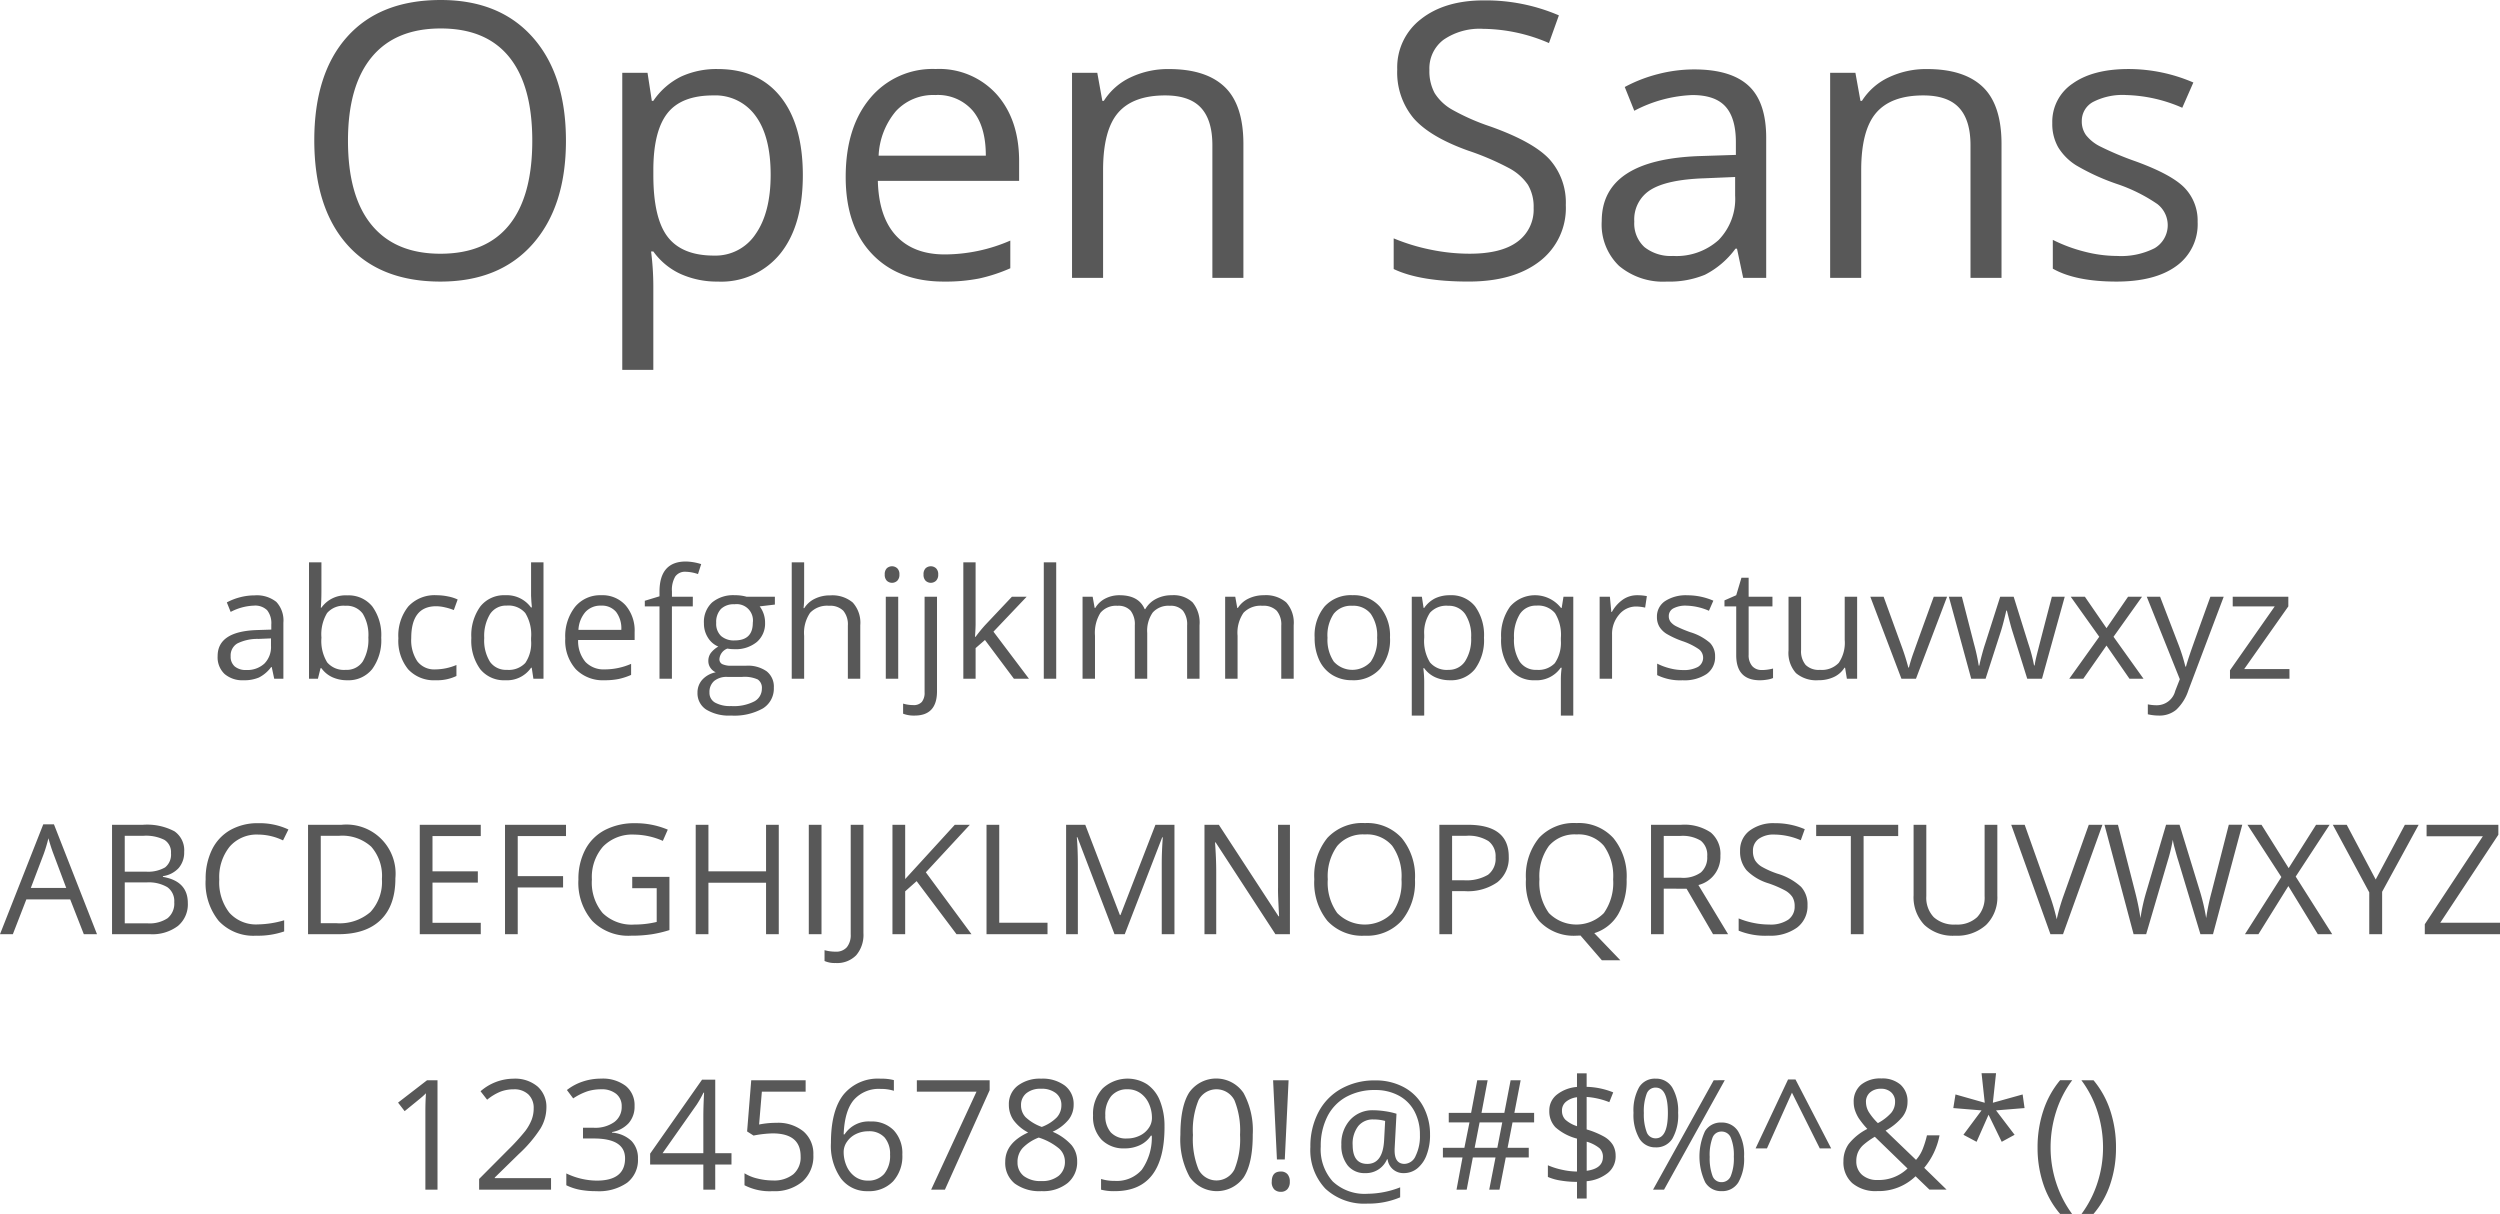
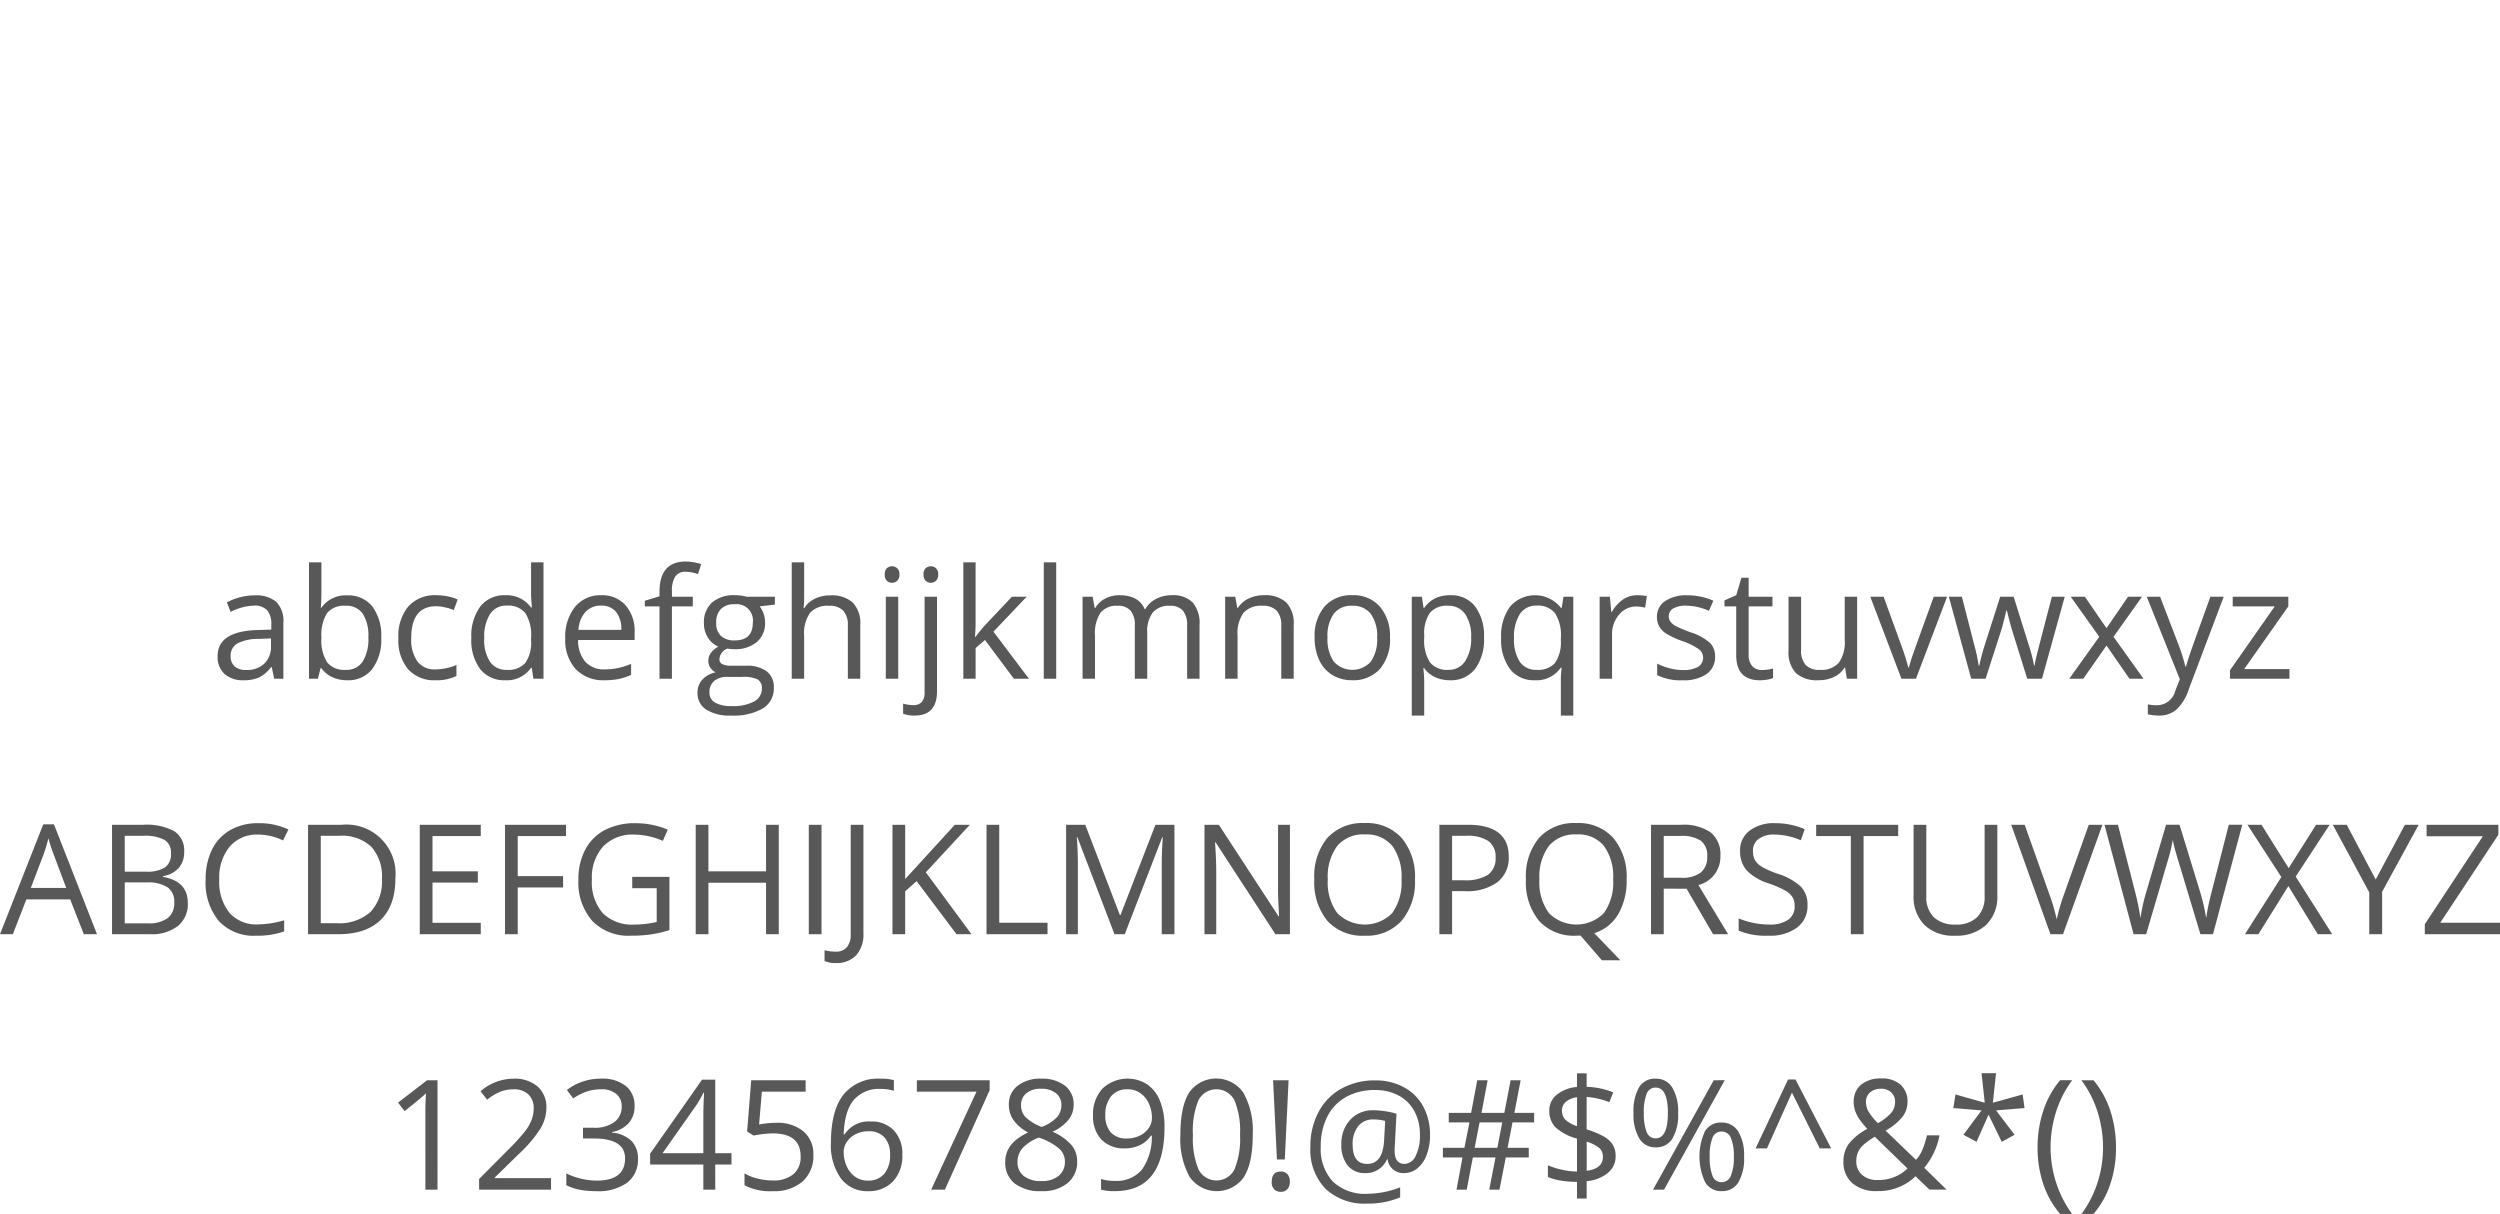
<svg xmlns="http://www.w3.org/2000/svg" width="391.465" height="190.08" viewBox="0 0 391.465 190.08">
  <g id="Group_2121" data-name="Group 2121" transform="translate(11948.213 -9423.494)">
-     <path id="Path_22871" data-name="Path 22871" d="M187.407,42.525q0,10.283-5.2,16.172t-14.458,5.889q-9.463,0-14.6-5.786T148,42.467q0-10.459,5.156-16.216t14.648-5.757q9.229,0,14.414,5.859T187.407,42.525Zm-34.131,0q0,8.7,3.706,13.2t10.767,4.5q7.119,0,10.752-4.482t3.633-13.213q0-8.643-3.618-13.11t-10.708-4.468q-7.119,0-10.825,4.5T153.276,42.525Zm57.891,22.061a13.9,13.9,0,0,1-5.728-1.157,10.771,10.771,0,0,1-4.351-3.56h-.352a43.069,43.069,0,0,1,.352,5.332V78.414h-4.863V31.891h3.955l.674,4.395h.234a11.294,11.294,0,0,1,4.365-3.809,13.27,13.27,0,0,1,5.713-1.172q6.387,0,9.858,4.365T224.5,47.916q0,7.91-3.53,12.29A11.888,11.888,0,0,1,211.167,64.586Zm-.7-29.15q-4.922,0-7.119,2.725t-2.256,8.672v1.084q0,6.768,2.256,9.683t7.236,2.915a7.524,7.524,0,0,0,6.519-3.369q2.358-3.369,2.358-9.287,0-6.006-2.358-9.214A7.757,7.757,0,0,0,210.464,35.436Zm36.094,29.15q-7.119,0-11.235-4.336t-4.116-12.041q0-7.764,3.823-12.334A12.7,12.7,0,0,1,245.3,31.3a12.109,12.109,0,0,1,9.551,3.97q3.516,3.97,3.516,10.474v3.076H236.245q.146,5.654,2.856,8.584t7.632,2.93a25.862,25.862,0,0,0,10.254-2.168v4.336a25.736,25.736,0,0,1-4.878,1.6A27.413,27.413,0,0,1,246.558,64.586Zm-1.318-29.209a7.942,7.942,0,0,0-6.167,2.52,11.614,11.614,0,0,0-2.71,6.973h16.787q0-4.6-2.051-7.046A7.218,7.218,0,0,0,245.239,35.377ZM288.628,64V43.229q0-3.926-1.787-5.859t-5.6-1.934q-5.039,0-7.383,2.725t-2.344,8.994V64h-4.863V31.891h3.955l.791,4.395h.234a9.93,9.93,0,0,1,4.189-3.677,13.612,13.612,0,0,1,6.006-1.3q5.8,0,8.73,2.8t2.93,8.95V64ZM343.97,52.6a10.506,10.506,0,0,1-4.1,8.818q-4.1,3.164-11.133,3.164-7.617,0-11.719-1.963v-4.8a30.853,30.853,0,0,0,5.742,1.758,30.211,30.211,0,0,0,6.152.645q4.98,0,7.5-1.89a6.2,6.2,0,0,0,2.52-5.259,6.75,6.75,0,0,0-.894-3.647,8.3,8.3,0,0,0-2.988-2.622,41.805,41.805,0,0,0-6.372-2.725q-5.977-2.139-8.54-5.068a11.19,11.19,0,0,1-2.563-7.646,9.51,9.51,0,0,1,3.721-7.881q3.721-2.93,9.844-2.93A29.01,29.01,0,0,1,342.886,22.9l-1.553,4.336a26.55,26.55,0,0,0-10.312-2.227,9.98,9.98,0,0,0-6.182,1.7,5.6,5.6,0,0,0-2.227,4.717,7.229,7.229,0,0,0,.82,3.647,7.723,7.723,0,0,0,2.769,2.607,34.4,34.4,0,0,0,5.962,2.622q6.738,2.4,9.272,5.156A10.141,10.141,0,0,1,343.97,52.6ZM371.743,64l-.967-4.57h-.234a13.512,13.512,0,0,1-4.79,4.087,14.6,14.6,0,0,1-5.962,1.069,10.724,10.724,0,0,1-7.485-2.461,8.976,8.976,0,0,1-2.71-7q0-9.727,15.557-10.2l5.449-.176V42.76q0-3.779-1.626-5.581t-5.2-1.8a21.189,21.189,0,0,0-9.082,2.461L353.2,34.117a22.853,22.853,0,0,1,5.2-2.021,22.522,22.522,0,0,1,5.669-.732q5.742,0,8.511,2.549t2.769,8.174V64Zm-10.986-3.428a9.871,9.871,0,0,0,7.134-2.49,9.212,9.212,0,0,0,2.593-6.973v-2.9l-4.863.205q-5.8.205-8.364,1.8a5.433,5.433,0,0,0-2.563,4.966,5.01,5.01,0,0,0,1.6,4.014A6.628,6.628,0,0,0,360.757,60.572ZM407.339,64V43.229q0-3.926-1.787-5.859t-5.6-1.934q-5.039,0-7.383,2.725t-2.344,8.994V64h-4.863V31.891h3.955l.791,4.395h.234a9.93,9.93,0,0,1,4.189-3.677,13.612,13.612,0,0,1,6.006-1.3q5.8,0,8.73,2.8t2.93,8.95V64Zm35.566-8.76a8.043,8.043,0,0,1-3.34,6.914q-3.34,2.432-9.375,2.432-6.387,0-9.961-2.021V58.053A24.089,24.089,0,0,0,425.2,59.9a20.737,20.737,0,0,0,5.112.674,11.593,11.593,0,0,0,5.859-1.216,4.186,4.186,0,0,0,.425-6.914,25.577,25.577,0,0,0-6.343-3.149,34.394,34.394,0,0,1-6.372-2.915,8.7,8.7,0,0,1-2.812-2.827,7.373,7.373,0,0,1-.923-3.779,7.2,7.2,0,0,1,3.193-6.2q3.193-2.271,8.76-2.271a25.631,25.631,0,0,1,10.137,2.109L440.5,37.369a23.268,23.268,0,0,0-8.76-1.992,10.078,10.078,0,0,0-5.215,1.084,3.352,3.352,0,0,0-1.758,2.988,3.639,3.639,0,0,0,.659,2.2,6.505,6.505,0,0,0,2.124,1.729,47.466,47.466,0,0,0,5.625,2.373q5.713,2.08,7.72,4.189A7.388,7.388,0,0,1,442.905,55.24Z" transform="translate(-12047 9403)" fill="#585858" />
    <path id="Path_22870" data-name="Path 22870" d="M141.725,26l-.387-1.828h-.094a5.4,5.4,0,0,1-1.916,1.635,5.84,5.84,0,0,1-2.385.428,4.29,4.29,0,0,1-2.994-.984,3.59,3.59,0,0,1-1.084-2.8q0-3.891,6.223-4.078l2.18-.07v-.8a3.256,3.256,0,0,0-.65-2.232,2.675,2.675,0,0,0-2.08-.721,8.475,8.475,0,0,0-3.633.984l-.6-1.488a9.141,9.141,0,0,1,2.08-.809,9.009,9.009,0,0,1,2.268-.293,4.892,4.892,0,0,1,3.4,1.02,4.256,4.256,0,0,1,1.107,3.27V26Zm-4.395-1.371a3.948,3.948,0,0,0,2.854-1,3.685,3.685,0,0,0,1.037-2.789v-1.16l-1.945.082a7.076,7.076,0,0,0-3.346.721,2.173,2.173,0,0,0-1.025,1.986,2,2,0,0,0,.639,1.605A2.651,2.651,0,0,0,137.33,24.629Zm15.82-11.684a4.775,4.775,0,0,1,3.932,1.729,7.587,7.587,0,0,1,1.4,4.893,7.642,7.642,0,0,1-1.412,4.916,4.755,4.755,0,0,1-3.92,1.752,5.558,5.558,0,0,1-2.291-.463,4.309,4.309,0,0,1-1.74-1.424h-.141L148.568,26h-1.395V7.766h1.945V12.2q0,1.488-.094,2.672h.094A4.618,4.618,0,0,1,153.15,12.945Zm-.281,1.629A3.4,3.4,0,0,0,150,15.717a6.445,6.445,0,0,0-.879,3.85,6.428,6.428,0,0,0,.9,3.873,3.432,3.432,0,0,0,2.895,1.166,3,3,0,0,0,2.672-1.307,6.716,6.716,0,0,0,.879-3.756,6.454,6.454,0,0,0-.879-3.738A3.115,3.115,0,0,0,152.869,14.574Zm14.145,11.66a5.482,5.482,0,0,1-4.318-1.717,7.06,7.06,0,0,1-1.529-4.857,7.28,7.28,0,0,1,1.553-4.98,5.591,5.591,0,0,1,4.424-1.758,8.779,8.779,0,0,1,1.852.2,6.1,6.1,0,0,1,1.453.469l-.6,1.652a9.147,9.147,0,0,0-1.406-.428,6.279,6.279,0,0,0-1.348-.17q-3.914,0-3.914,4.992a5.944,5.944,0,0,0,.955,3.633,3.323,3.323,0,0,0,2.83,1.266,8.653,8.653,0,0,0,3.293-.691v1.723A7.018,7.018,0,0,1,167.014,26.234Zm15.035-1.957h-.105a4.571,4.571,0,0,1-4.031,1.957,4.769,4.769,0,0,1-3.92-1.723,7.583,7.583,0,0,1-1.4-4.9A7.711,7.711,0,0,1,174,14.68a4.732,4.732,0,0,1,3.914-1.758,4.671,4.671,0,0,1,4.008,1.9h.152l-.082-.926-.047-.9V7.766h1.945V26h-1.582Zm-3.891.328a3.542,3.542,0,0,0,2.889-1.084,5.477,5.477,0,0,0,.9-3.5v-.41a6.445,6.445,0,0,0-.908-3.9,3.449,3.449,0,0,0-2.9-1.166,2.977,2.977,0,0,0-2.619,1.33,6.614,6.614,0,0,0-.908,3.756,6.34,6.34,0,0,0,.9,3.715A3.056,3.056,0,0,0,178.158,24.605Zm15.281,1.629a5.9,5.9,0,0,1-4.494-1.734,6.714,6.714,0,0,1-1.646-4.816,7.446,7.446,0,0,1,1.529-4.934,5.08,5.08,0,0,1,4.107-1.828,4.844,4.844,0,0,1,3.82,1.588,6.086,6.086,0,0,1,1.406,4.189v1.23h-8.848a5.091,5.091,0,0,0,1.143,3.434,3.952,3.952,0,0,0,3.053,1.172,10.345,10.345,0,0,0,4.1-.867V25.4a10.3,10.3,0,0,1-1.951.639A10.965,10.965,0,0,1,193.439,26.234Zm-.527-11.684a3.177,3.177,0,0,0-2.467,1.008,4.646,4.646,0,0,0-1.084,2.789h6.715a4.277,4.277,0,0,0-.82-2.818A2.887,2.887,0,0,0,192.912,14.551Zm14.355.117H204V26h-1.945V14.668h-2.3v-.879l2.3-.7v-.715q0-4.734,4.137-4.734a8.513,8.513,0,0,1,2.391.41l-.5,1.559a6.435,6.435,0,0,0-1.922-.363,1.872,1.872,0,0,0-1.629.732,4.088,4.088,0,0,0-.527,2.35v.832h3.27Zm12.855-1.512v1.23l-2.379.281a4.178,4.178,0,0,1,.844,2.566,3.8,3.8,0,0,1-1.289,3.012,5.2,5.2,0,0,1-3.539,1.125,5.893,5.893,0,0,1-1.078-.094,1.915,1.915,0,0,0-1.242,1.652.839.839,0,0,0,.434.779,3.167,3.167,0,0,0,1.488.252h2.273a5.091,5.091,0,0,1,3.205.879,3.054,3.054,0,0,1,1.119,2.555,3.647,3.647,0,0,1-1.711,3.252,9.157,9.157,0,0,1-4.992,1.119,6.82,6.82,0,0,1-3.885-.937,3.027,3.027,0,0,1-1.365-2.648,2.974,2.974,0,0,1,.75-2.027,3.819,3.819,0,0,1,2.109-1.16,2.035,2.035,0,0,1-.826-.691,1.83,1.83,0,0,1-.334-1.09,2.068,2.068,0,0,1,.375-1.23,3.943,3.943,0,0,1,1.184-1.02,3.469,3.469,0,0,1-1.623-1.395,4.1,4.1,0,0,1-.627-2.25,4.156,4.156,0,0,1,1.266-3.252,5.167,5.167,0,0,1,3.586-1.143,6.521,6.521,0,0,1,1.816.234Zm-10.242,15a1.743,1.743,0,0,0,.879,1.582,4.851,4.851,0,0,0,2.52.539,7.03,7.03,0,0,0,3.627-.732,2.243,2.243,0,0,0,1.178-1.986,1.572,1.572,0,0,0-.645-1.447,5.006,5.006,0,0,0-2.426-.4h-2.332a3.072,3.072,0,0,0-2.062.633A2.261,2.261,0,0,0,209.881,28.156Zm1.055-10.887a2.615,2.615,0,0,0,.762,2.039,3.041,3.041,0,0,0,2.121.691q2.848,0,2.848-2.766a2.553,2.553,0,0,0-2.883-2.895,2.854,2.854,0,0,0-2.109.738A2.973,2.973,0,0,0,210.936,17.27ZM231.549,26V17.691a3.352,3.352,0,0,0-.715-2.344,2.912,2.912,0,0,0-2.238-.773,3.667,3.667,0,0,0-2.959,1.1,5.579,5.579,0,0,0-.932,3.609V26H222.76V7.766h1.945v5.52a12.027,12.027,0,0,1-.094,1.652h.117a3.968,3.968,0,0,1,1.635-1.459,5.315,5.315,0,0,1,2.42-.533,4.956,4.956,0,0,1,3.533,1.119,4.713,4.713,0,0,1,1.178,3.557V26Zm7.887,0H237.49V13.156h1.945ZM237.326,9.676a1.292,1.292,0,0,1,.328-.979,1.215,1.215,0,0,1,1.629.006,1.269,1.269,0,0,1,.34.973,1.289,1.289,0,0,1-.34.979,1.19,1.19,0,0,1-1.629,0A1.316,1.316,0,0,1,237.326,9.676ZM242,31.766a4.682,4.682,0,0,1-1.8-.293V29.891a5.706,5.706,0,0,0,1.594.234,1.675,1.675,0,0,0,1.342-.5,2.285,2.285,0,0,0,.428-1.518V13.156h1.945V27.969Q245.506,31.766,242,31.766ZM243.4,9.676a1.292,1.292,0,0,1,.328-.979,1.215,1.215,0,0,1,1.629.006,1.269,1.269,0,0,1,.34.973,1.289,1.289,0,0,1-.34.979,1.19,1.19,0,0,1-1.629,0A1.316,1.316,0,0,1,243.4,9.676Zm8.156,9.75a22.877,22.877,0,0,1,1.535-1.875l4.148-4.395h2.309l-5.2,5.473L259.908,26h-2.355l-4.535-6.07L251.553,21.2V26h-1.922V7.766h1.922v9.668q0,.645-.094,1.992ZM264.174,26h-1.945V7.766h1.945Zm20.5,0V17.645a3.468,3.468,0,0,0-.656-2.3,2.538,2.538,0,0,0-2.039-.768,3.292,3.292,0,0,0-2.684,1.043,4.957,4.957,0,0,0-.867,3.211V26h-1.945V17.645a3.468,3.468,0,0,0-.656-2.3,2.554,2.554,0,0,0-2.051-.768,3.176,3.176,0,0,0-2.678,1.1,5.93,5.93,0,0,0-.85,3.592V26H268.3V13.156h1.582l.316,1.758h.094a3.823,3.823,0,0,1,1.553-1.465,4.744,4.744,0,0,1,2.244-.527q3.012,0,3.938,2.18h.094a4.1,4.1,0,0,1,1.664-1.594,5.163,5.163,0,0,1,2.484-.586,4.349,4.349,0,0,1,3.264,1.119,5.007,5.007,0,0,1,1.084,3.58V26Zm14.742,0V17.691a3.352,3.352,0,0,0-.715-2.344,2.912,2.912,0,0,0-2.238-.773,3.692,3.692,0,0,0-2.953,1.09,5.5,5.5,0,0,0-.937,3.6V26h-1.945V13.156h1.582l.316,1.758h.094a3.972,3.972,0,0,1,1.676-1.471,5.445,5.445,0,0,1,2.4-.521,4.878,4.878,0,0,1,3.492,1.119,4.763,4.763,0,0,1,1.172,3.58V26Zm17.027-6.434a7.085,7.085,0,0,1-1.582,4.9,5.572,5.572,0,0,1-4.371,1.764,5.789,5.789,0,0,1-3.059-.809,5.337,5.337,0,0,1-2.062-2.32,8.087,8.087,0,0,1-.727-3.539,7.074,7.074,0,0,1,1.57-4.893,5.554,5.554,0,0,1,4.359-1.752,5.433,5.433,0,0,1,4.283,1.793A7.055,7.055,0,0,1,316.439,19.566Zm-9.785,0a6.1,6.1,0,0,0,.984,3.75,3.907,3.907,0,0,0,5.795.006,6.065,6.065,0,0,0,.99-3.756,5.968,5.968,0,0,0-.99-3.721,3.479,3.479,0,0,0-2.924-1.271,3.424,3.424,0,0,0-2.883,1.254A6.034,6.034,0,0,0,306.654,19.566Zm19.172,6.668a5.558,5.558,0,0,1-2.291-.463,4.309,4.309,0,0,1-1.74-1.424h-.141a17.227,17.227,0,0,1,.141,2.133v5.285H319.85V13.156h1.582l.27,1.758h.094a4.518,4.518,0,0,1,1.746-1.523,5.308,5.308,0,0,1,2.285-.469,4.747,4.747,0,0,1,3.943,1.746,7.687,7.687,0,0,1,1.389,4.9,7.642,7.642,0,0,1-1.412,4.916A4.755,4.755,0,0,1,325.826,26.234Zm-.281-11.66a3.447,3.447,0,0,0-2.848,1.09,5.608,5.608,0,0,0-.9,3.469v.434a6.428,6.428,0,0,0,.9,3.873,3.432,3.432,0,0,0,2.895,1.166,3.01,3.01,0,0,0,2.607-1.348,6.39,6.39,0,0,0,.943-3.715,6.151,6.151,0,0,0-.943-3.686A3.1,3.1,0,0,0,325.545,14.574Zm13.863,10.031a3.534,3.534,0,0,0,2.836-1.043,5.649,5.649,0,0,0,.949-3.516v-.434a6.424,6.424,0,0,0-.914-3.879,3.427,3.427,0,0,0-2.895-1.184,2.977,2.977,0,0,0-2.619,1.33,6.614,6.614,0,0,0-.908,3.756,6.386,6.386,0,0,0,.9,3.7A3.038,3.038,0,0,0,339.408,24.605Zm-.293,1.629a4.687,4.687,0,0,1-3.879-1.746,7.623,7.623,0,0,1-1.395-4.875,7.72,7.72,0,0,1,1.406-4.922,5.166,5.166,0,0,1,7.969.223h.105l.281-1.758h1.535V31.766h-1.945v-5.5a13.09,13.09,0,0,1,.129-1.992h-.152A4.594,4.594,0,0,1,339.115,26.234Zm16.008-13.312a7.612,7.612,0,0,1,1.535.141l-.27,1.8a6.626,6.626,0,0,0-1.406-.176,3.423,3.423,0,0,0-2.666,1.266,4.615,4.615,0,0,0-1.107,3.152V26h-1.945V13.156h1.605l.223,2.379h.094a5.646,5.646,0,0,1,1.723-1.934A3.878,3.878,0,0,1,355.123,12.922ZM367.346,22.5a3.217,3.217,0,0,1-1.336,2.766,6.28,6.28,0,0,1-3.75.973,8.154,8.154,0,0,1-3.984-.809v-1.8a9.635,9.635,0,0,0,1.986.738,8.3,8.3,0,0,0,2.045.27,4.637,4.637,0,0,0,2.344-.486,1.674,1.674,0,0,0,.17-2.766,10.231,10.231,0,0,0-2.537-1.26,13.758,13.758,0,0,1-2.549-1.166,3.482,3.482,0,0,1-1.125-1.131,2.949,2.949,0,0,1-.369-1.512,2.882,2.882,0,0,1,1.277-2.479,5.952,5.952,0,0,1,3.5-.908,10.252,10.252,0,0,1,4.055.844l-.691,1.582a9.307,9.307,0,0,0-3.5-.8,4.031,4.031,0,0,0-2.086.434,1.341,1.341,0,0,0-.7,1.2,1.456,1.456,0,0,0,.264.879,2.6,2.6,0,0,0,.85.691,18.987,18.987,0,0,0,2.25.949,8.406,8.406,0,0,1,3.088,1.676A2.955,2.955,0,0,1,367.346,22.5Zm7.313,2.133a6.355,6.355,0,0,0,1-.076,6.448,6.448,0,0,0,.762-.158v1.488a3.556,3.556,0,0,1-.932.252,7,7,0,0,1-1.107.1q-3.727,0-3.727-3.926V14.668h-1.84V13.73l1.84-.809.82-2.742H372.6v2.977h3.727v1.512H372.6v7.559a2.6,2.6,0,0,0,.551,1.781A1.917,1.917,0,0,0,374.658,24.629Zm6.152-11.473v8.332a3.352,3.352,0,0,0,.715,2.344,2.912,2.912,0,0,0,2.238.773,3.652,3.652,0,0,0,2.947-1.1,5.557,5.557,0,0,0,.932-3.6v-6.75h1.945V26h-1.605l-.281-1.723H387.6a3.877,3.877,0,0,1-1.658,1.453,5.573,5.573,0,0,1-2.42.5,4.91,4.91,0,0,1-3.51-1.113,4.739,4.739,0,0,1-1.166-3.562v-8.4ZM396.525,26,391.65,13.156h2.086l2.766,7.617a36.053,36.053,0,0,1,1.1,3.469h.094a26.2,26.2,0,0,1,.814-2.572q.686-1.951,3.076-8.514h2.086L398.8,26Zm19.7,0-2.355-7.535q-.223-.691-.832-3.141h-.094q-.469,2.051-.82,3.164L409.7,26h-2.25l-3.5-12.844h2.039q1.242,4.84,1.893,7.371a29.865,29.865,0,0,1,.744,3.41h.094q.129-.668.416-1.729t.5-1.682l2.355-7.371h2.109l2.3,7.371a24.879,24.879,0,0,1,.891,3.387h.094a12.422,12.422,0,0,1,.252-1.3q.205-.879,2.443-9.457h2.016L418.533,26ZM427.5,19.426l-4.465-6.27h2.215l3.387,4.922,3.375-4.922H434.2l-4.465,6.27,4.7,6.574h-2.2l-3.6-5.2L425,26h-2.2Zm7.441-6.27h2.086l2.813,7.324a27.859,27.859,0,0,1,1.148,3.621h.094q.152-.6.639-2.045t3.182-8.9h2.086l-5.52,14.625a7.3,7.3,0,0,1-1.916,3.076,4.074,4.074,0,0,1-2.689.908,7.826,7.826,0,0,1-1.758-.2V30.008a6.781,6.781,0,0,0,1.441.141A2.971,2.971,0,0,0,439.4,27.9l.715-1.828ZM457.287,26h-9.316V24.676l7.008-10.008H448.4V13.156h8.707v1.512l-6.914,9.82h7.09ZM111.912,66l-2.133-5.449h-6.867L100.8,66H98.787l6.773-17.2h1.676L113.975,66Zm-2.754-7.242-1.992-5.309q-.387-1.008-.8-2.473a22.2,22.2,0,0,1-.738,2.473l-2.016,5.309Zm7.172-9.891h4.84a9.132,9.132,0,0,1,4.934,1.02,3.6,3.6,0,0,1,1.523,3.223,3.724,3.724,0,0,1-.85,2.514,4.09,4.09,0,0,1-2.479,1.283v.117q3.9.668,3.9,4.1a4.405,4.405,0,0,1-1.553,3.586A6.609,6.609,0,0,1,122.307,66H116.33Zm1.992,7.336H121.6a5.342,5.342,0,0,0,3.035-.662,2.556,2.556,0,0,0,.926-2.232,2.259,2.259,0,0,0-1.031-2.08,6.444,6.444,0,0,0-3.281-.639h-2.93Zm0,1.688V64.3H121.9a5.091,5.091,0,0,0,3.123-.8,2.964,2.964,0,0,0,1.049-2.514A2.662,2.662,0,0,0,125,58.641a5.731,5.731,0,0,0-3.264-.75ZM139.217,50.4a5.6,5.6,0,0,0-4.459,1.881,7.587,7.587,0,0,0-1.635,5.15,7.738,7.738,0,0,0,1.576,5.2,5.6,5.6,0,0,0,4.494,1.834,15.345,15.345,0,0,0,4.09-.645v1.746a12.6,12.6,0,0,1-4.395.668,7.434,7.434,0,0,1-5.842-2.3,9.459,9.459,0,0,1-2.057-6.527,10.3,10.3,0,0,1,.99-4.641,7.109,7.109,0,0,1,2.859-3.07,8.655,8.655,0,0,1,4.4-1.078,10.618,10.618,0,0,1,4.711.984l-.844,1.711A9.08,9.08,0,0,0,139.217,50.4ZM160.7,57.27q0,4.242-2.3,6.486T151.768,66h-4.746V48.867h5.25a7.691,7.691,0,0,1,8.426,8.4Zm-2.109.07a6.9,6.9,0,0,0-1.682-5.051,6.739,6.739,0,0,0-5-1.7h-2.895V64.277h2.426a7.376,7.376,0,0,0,5.355-1.752A6.937,6.937,0,0,0,158.588,57.34ZM174.068,66h-9.551V48.867h9.551v1.77H166.51v5.52h7.1v1.758h-7.1v6.3h7.559Zm5.789,0h-1.992V48.867h9.551v1.77h-7.559v6.27h7.1v1.77h-7.1Zm17.93-8.977h5.824v8.332a18.724,18.724,0,0,1-2.766.656,21.055,21.055,0,0,1-3.258.223,7.9,7.9,0,0,1-6.059-2.314,9.122,9.122,0,0,1-2.168-6.486,9.8,9.8,0,0,1,1.072-4.682,7.252,7.252,0,0,1,3.088-3.07,10,10,0,0,1,4.723-1.061,12.906,12.906,0,0,1,5.109,1.008l-.773,1.758a11.414,11.414,0,0,0-4.465-.984,6.393,6.393,0,0,0-4.887,1.863,7.232,7.232,0,0,0-1.758,5.168,7.39,7.39,0,0,0,1.693,5.262,6.521,6.521,0,0,0,4.975,1.793,14.78,14.78,0,0,0,3.48-.41V58.8h-3.832ZM220.732,66H218.74V57.938h-9.023V66h-1.992V48.867h1.992v7.289h9.023V48.867h1.992Zm4.7,0V48.867h1.992V66Zm4.2,4.512a3.929,3.929,0,0,1-1.734-.316V68.5a6.366,6.366,0,0,0,1.734.234,2.2,2.2,0,0,0,1.764-.7,3.027,3.027,0,0,0,.6-2.027V48.867h1.992V65.836a4.915,4.915,0,0,1-1.125,3.451A4.172,4.172,0,0,1,229.627,70.512ZM250.908,66h-2.344l-6.246-8.309-1.793,1.594V66h-1.992V48.867h1.992v8.5l7.77-8.5h2.355l-6.891,7.441Zm2.355,0V48.867h1.992V64.2h7.559V66ZM273.3,66,267.49,50.813H267.4q.164,1.8.164,4.289V66h-1.84V48.867h3L274.146,63h.094l5.473-14.133h2.977V66H280.7V54.961q0-1.9.164-4.125h-.094L274.908,66Zm27.469,0H298.5l-9.363-14.379h-.094q.188,2.531.188,4.641V66h-1.84V48.867h2.25l9.34,14.32h.094q-.023-.316-.105-2.033t-.059-2.455V48.867h1.863Zm19.582-8.59a9.432,9.432,0,0,1-2.08,6.469,7.313,7.313,0,0,1-5.783,2.355,7.405,7.405,0,0,1-5.842-2.314,9.509,9.509,0,0,1-2.057-6.533,9.39,9.39,0,0,1,2.063-6.486,7.458,7.458,0,0,1,5.859-2.3,7.3,7.3,0,0,1,5.766,2.344A9.422,9.422,0,0,1,320.354,57.41Zm-13.652,0a8.131,8.131,0,0,0,1.482,5.279,6.055,6.055,0,0,0,8.607.006,8.244,8.244,0,0,0,1.453-5.285,8.179,8.179,0,0,0-1.447-5.244,5.186,5.186,0,0,0-4.283-1.787,5.288,5.288,0,0,0-4.33,1.8A8.048,8.048,0,0,0,306.7,57.41Zm28.336-3.551a4.8,4.8,0,0,1-1.775,4,8.043,8.043,0,0,1-5.08,1.4h-2.016V66h-1.992V48.867h4.441Q335.037,48.867,335.037,53.859Zm-8.871,3.691h1.793a6.663,6.663,0,0,0,3.832-.855,3.153,3.153,0,0,0,1.184-2.742,2.956,2.956,0,0,0-1.113-2.531,5.816,5.816,0,0,0-3.469-.832h-2.227Zm27.328-.141a10.382,10.382,0,0,1-1.324,5.473,6.6,6.6,0,0,1-3.738,2.953l4.078,4.242h-2.895l-3.34-3.867-.645.023a7.405,7.405,0,0,1-5.842-2.314,9.509,9.509,0,0,1-2.057-6.533,9.39,9.39,0,0,1,2.063-6.486,7.458,7.458,0,0,1,5.859-2.3,7.3,7.3,0,0,1,5.766,2.344A9.422,9.422,0,0,1,353.494,57.41Zm-13.652,0a8.131,8.131,0,0,0,1.482,5.279,6.055,6.055,0,0,0,8.607.006,8.244,8.244,0,0,0,1.453-5.285,8.179,8.179,0,0,0-1.447-5.244,5.186,5.186,0,0,0-4.283-1.787,5.288,5.288,0,0,0-4.33,1.8A8.048,8.048,0,0,0,339.842,57.41Zm19.465,1.465V66h-1.992V48.867h4.7a7.394,7.394,0,0,1,4.658,1.207,4.376,4.376,0,0,1,1.506,3.633,4.55,4.55,0,0,1-3.445,4.594l4.652,7.7h-2.355l-4.148-7.125Zm0-1.711h2.73a4.715,4.715,0,0,0,3.094-.838,3.118,3.118,0,0,0,.984-2.514,2.86,2.86,0,0,0-1-2.449,5.428,5.428,0,0,0-3.217-.75h-2.59Zm22.512,4.277a4.2,4.2,0,0,1-1.641,3.527,7.114,7.114,0,0,1-4.453,1.266,11.154,11.154,0,0,1-4.687-.785V63.527a12.341,12.341,0,0,0,2.3.7,12.085,12.085,0,0,0,2.461.258,4.965,4.965,0,0,0,3-.756,2.48,2.48,0,0,0,1.008-2.1,2.7,2.7,0,0,0-.357-1.459,3.32,3.32,0,0,0-1.2-1.049,16.722,16.722,0,0,0-2.549-1.09A8.136,8.136,0,0,1,372.285,56a4.476,4.476,0,0,1-1.025-3.059,3.8,3.8,0,0,1,1.488-3.152,6.185,6.185,0,0,1,3.938-1.172,11.6,11.6,0,0,1,4.7.938l-.621,1.734a10.62,10.62,0,0,0-4.125-.891,3.992,3.992,0,0,0-2.473.68,2.24,2.24,0,0,0-.891,1.887,2.892,2.892,0,0,0,.328,1.459,3.089,3.089,0,0,0,1.107,1.043A13.76,13.76,0,0,0,377.1,56.52a9.441,9.441,0,0,1,3.709,2.063A4.057,4.057,0,0,1,381.818,61.441ZM390.6,66H388.6V50.637h-5.426v-1.77h12.844v1.77H390.6Zm20.941-17.133V59.953a6.039,6.039,0,0,1-1.77,4.605,6.787,6.787,0,0,1-4.863,1.676,6.487,6.487,0,0,1-4.787-1.687,6.259,6.259,0,0,1-1.693-4.641V48.867h1.992v11.18a4.4,4.4,0,0,0,1.172,3.293,4.729,4.729,0,0,0,3.445,1.148,4.559,4.559,0,0,0,3.34-1.154,4.441,4.441,0,0,0,1.172-3.311V48.867Zm14.32,0H428L421.826,66h-1.969l-6.141-17.133h2.109l3.938,11.086a31.093,31.093,0,0,1,1.078,3.715,31.01,31.01,0,0,1,1.1-3.785ZM445.311,66h-1.969l-3.457-11.473q-.246-.762-.551-1.922a11.209,11.209,0,0,1-.316-1.395,26.686,26.686,0,0,1-.82,3.387L434.846,66h-1.969l-4.559-17.133h2.109l2.707,10.582a39.355,39.355,0,0,1,.82,4.031,29.114,29.114,0,0,1,.938-4.2l3.07-10.418h2.109l3.223,10.512a31.955,31.955,0,0,1,.949,4.1,35.137,35.137,0,0,1,.844-4.055l2.7-10.559h2.109Zm18.668,0h-2.262l-4.605-7.535L452.424,66h-2.109l5.7-8.953-5.309-8.18h2.2l4.254,6.785,4.289-6.785h2.121l-5.309,8.109Zm6.809-8.566,4.57-8.566h2.156l-5.719,10.488V66h-2.016V59.449l-5.707-10.582h2.18ZM490.252,66H478.475V64.441l9.094-13.781h-8.812V48.867h11.238v1.559L480.9,64.2h9.352ZM167.295,106h-1.9V93.789q0-1.523.094-2.883-.246.246-.551.516t-2.789,2.285l-1.031-1.336,4.535-3.5h1.641Zm17.777,0H173.811v-1.676l4.512-4.535a33.223,33.223,0,0,0,2.719-2.977,7.6,7.6,0,0,0,.984-1.734,4.968,4.968,0,0,0,.328-1.816,2.88,2.88,0,0,0-.832-2.174,3.187,3.187,0,0,0-2.309-.8,5.805,5.805,0,0,0-2.021.352,8.058,8.058,0,0,0-2.127,1.277l-1.031-1.324a7.9,7.9,0,0,1,5.156-1.969,5.447,5.447,0,0,1,3.785,1.236,4.252,4.252,0,0,1,1.371,3.322,6.416,6.416,0,0,1-.914,3.223,20.46,20.46,0,0,1-3.422,4.031l-3.75,3.668v.094h8.813ZM198.15,92.9a3.907,3.907,0,0,1-.92,2.684,4.606,4.606,0,0,1-2.607,1.395v.094a4.9,4.9,0,0,1,3.059,1.313,3.863,3.863,0,0,1,1,2.766,4.487,4.487,0,0,1-1.7,3.768,7.728,7.728,0,0,1-4.828,1.318,13.993,13.993,0,0,1-2.49-.205,8.522,8.522,0,0,1-2.2-.721v-1.852a11.221,11.221,0,0,0,4.758,1.125q4.441,0,4.441-3.48,0-3.117-4.9-3.117h-1.687V96.309h1.711a5.152,5.152,0,0,0,3.176-.885,2.9,2.9,0,0,0,1.172-2.455A2.42,2.42,0,0,0,195.273,91a3.549,3.549,0,0,0-2.338-.715,7.214,7.214,0,0,0-2.121.3,9.492,9.492,0,0,0-2.273,1.125l-.984-1.312a8.207,8.207,0,0,1,2.432-1.307,8.838,8.838,0,0,1,2.9-.475,5.926,5.926,0,0,1,3.879,1.143A3.848,3.848,0,0,1,198.15,92.9Zm15.176,9.164h-2.543V106H208.92v-3.937h-8.332v-1.7l8.133-11.59h2.063v11.52h2.543Zm-4.406-1.77V94.6q0-1.676.117-3.785h-.094a17.609,17.609,0,0,1-1.055,1.863l-5.355,7.617Zm11.414-4.758a6.3,6.3,0,0,1,4.26,1.342,4.6,4.6,0,0,1,1.553,3.674,5.305,5.305,0,0,1-1.693,4.172,6.763,6.763,0,0,1-4.67,1.512,8.594,8.594,0,0,1-4.418-.926v-1.875a6.714,6.714,0,0,0,2.039.826,10.063,10.063,0,0,0,2.4.3,4.8,4.8,0,0,0,3.205-.973,3.489,3.489,0,0,0,1.143-2.812q0-3.586-4.395-3.586a17.5,17.5,0,0,0-2.977.34l-1.008-.645.645-8.016h8.52V90.66h-6.855L217.65,95.8A13.654,13.654,0,0,1,220.334,95.535Zm8.566,3.141q0-5.051,1.963-7.553a6.931,6.931,0,0,1,5.807-2.5,7.736,7.736,0,0,1,2.086.223V90.52a6.673,6.673,0,0,0-2.062-.293,5.2,5.2,0,0,0-4.207,1.717q-1.453,1.717-1.594,5.4h.141a4.486,4.486,0,0,1,4.078-2.016,4.79,4.79,0,0,1,3.639,1.395,5.257,5.257,0,0,1,1.33,3.785,5.836,5.836,0,0,1-1.459,4.2,5.193,5.193,0,0,1-3.943,1.529,5.068,5.068,0,0,1-4.219-2A8.839,8.839,0,0,1,228.9,98.676Zm5.754,5.906a3.255,3.255,0,0,0,2.584-1.049,4.459,4.459,0,0,0,.92-3.029,3.906,3.906,0,0,0-.855-2.672,3.223,3.223,0,0,0-2.555-.973,4.31,4.31,0,0,0-1.934.434,3.579,3.579,0,0,0-1.4,1.2,2.763,2.763,0,0,0-.521,1.582,5.425,5.425,0,0,0,.469,2.25,3.965,3.965,0,0,0,1.33,1.652A3.315,3.315,0,0,0,234.654,104.582ZM244.592,106l7.1-15.34h-9.34V88.867h11.4v1.559L246.748,106Zm17.227-17.379a5.809,5.809,0,0,1,3.715,1.09,3.634,3.634,0,0,1,1.371,3.012,3.749,3.749,0,0,1-.785,2.309,6.936,6.936,0,0,1-2.508,1.9,8.431,8.431,0,0,1,2.965,2.092,3.938,3.938,0,0,1,.879,2.537,4.251,4.251,0,0,1-1.488,3.4,6.076,6.076,0,0,1-4.078,1.271,6.532,6.532,0,0,1-4.219-1.2,4.139,4.139,0,0,1-1.477-3.4q0-2.941,3.586-4.582a6.619,6.619,0,0,1-2.32-1.975,4.2,4.2,0,0,1-.7-2.373,3.616,3.616,0,0,1,1.377-2.971A5.71,5.71,0,0,1,261.818,88.621Zm-3.7,13.055a2.652,2.652,0,0,0,.979,2.191,4.286,4.286,0,0,0,2.748.785,4.094,4.094,0,0,0,2.719-.82,2.787,2.787,0,0,0,.973-2.25,2.742,2.742,0,0,0-.914-2.021,9.327,9.327,0,0,0-3.187-1.717A6.936,6.936,0,0,0,258.9,99.5,3.213,3.213,0,0,0,258.115,101.676Zm3.68-11.473a3.45,3.45,0,0,0-2.3.7,2.331,2.331,0,0,0-.832,1.875,2.683,2.683,0,0,0,.691,1.852,7.221,7.221,0,0,0,2.555,1.547,6.4,6.4,0,0,0,2.373-1.512,2.8,2.8,0,0,0,.7-1.887,2.306,2.306,0,0,0-.85-1.881A3.581,3.581,0,0,0,261.795,90.2Zm19.336,5.977q0,10.055-7.781,10.055a7.923,7.923,0,0,1-2.156-.234v-1.676a6.891,6.891,0,0,0,2.133.3,5.188,5.188,0,0,0,4.248-1.74,8.8,8.8,0,0,0,1.564-5.338H279a4.171,4.171,0,0,1-1.711,1.482,5.5,5.5,0,0,1-2.4.51,4.83,4.83,0,0,1-3.609-1.359,5.185,5.185,0,0,1-1.336-3.8,5.816,5.816,0,0,1,1.494-4.219,5.717,5.717,0,0,1,6.984-.65,5.666,5.666,0,0,1,2.01,2.613A10.644,10.644,0,0,1,281.131,96.18Zm-5.766-5.895a3.209,3.209,0,0,0-2.59,1.078,4.5,4.5,0,0,0-.914,3,3.9,3.9,0,0,0,.844,2.654,3.226,3.226,0,0,0,2.566.967,4.448,4.448,0,0,0,1.963-.434,3.543,3.543,0,0,0,1.412-1.184,2.731,2.731,0,0,0,.516-1.57,5.367,5.367,0,0,0-.48-2.273,3.964,3.964,0,0,0-1.342-1.641A3.379,3.379,0,0,0,275.365,90.285Zm19.582,7.125q0,4.441-1.4,6.633a5.172,5.172,0,0,1-8.49-.053,12.263,12.263,0,0,1-1.441-6.58q0-4.477,1.395-6.645a5.176,5.176,0,0,1,8.49.094A12.211,12.211,0,0,1,294.947,97.41Zm-9.363,0a12.547,12.547,0,0,0,.879,5.443,3.157,3.157,0,0,0,5.619-.023,12.645,12.645,0,0,0,.873-5.42A12.561,12.561,0,0,0,292.082,92a3.167,3.167,0,0,0-5.619-.023A12.464,12.464,0,0,0,285.584,97.41Zm14.379,3.867h-1.23l-.6-12.41h2.426Zm-2.039,3.48q0-1.594,1.406-1.594a1.338,1.338,0,0,1,1.049.41,1.712,1.712,0,0,1,.369,1.184,1.68,1.68,0,0,1-.375,1.166,1.332,1.332,0,0,1-1.043.416,1.425,1.425,0,0,1-1.008-.369A1.59,1.59,0,0,1,297.924,104.758Zm24.785-7.3a8.659,8.659,0,0,1-.516,3.047,4.883,4.883,0,0,1-1.453,2.145,3.322,3.322,0,0,1-2.156.762,2.478,2.478,0,0,1-1.7-.609,2.446,2.446,0,0,1-.82-1.559h-.094a3.577,3.577,0,0,1-3.41,2.168,3.366,3.366,0,0,1-2.748-1.2,4.978,4.978,0,0,1-.99-3.264,5.492,5.492,0,0,1,1.383-3.885,4.718,4.718,0,0,1,3.633-1.494,12.681,12.681,0,0,1,1.8.146,11.39,11.39,0,0,1,1.816.4l-.293,5.508v.258q0,2.086,1.559,2.086a1.975,1.975,0,0,0,1.734-1.26,6.981,6.981,0,0,0,.668-3.275,7.653,7.653,0,0,0-.867-3.715,5.976,5.976,0,0,0-2.467-2.455,7.628,7.628,0,0,0-3.674-.861,9.148,9.148,0,0,0-4.547,1.084,7.2,7.2,0,0,0-2.953,3.094,10.136,10.136,0,0,0-1.02,4.646,7.519,7.519,0,0,0,1.887,5.5,7.281,7.281,0,0,0,5.438,1.922,14.338,14.338,0,0,0,5.109-1.008V107.2a12.629,12.629,0,0,1-5.109.984,8.955,8.955,0,0,1-6.6-2.338,8.806,8.806,0,0,1-2.35-6.533,11.46,11.46,0,0,1,1.254-5.426A8.9,8.9,0,0,1,308.8,90.2a10.655,10.655,0,0,1,5.32-1.307,9.279,9.279,0,0,1,4.482,1.061,7.415,7.415,0,0,1,3.035,3.012A9.179,9.179,0,0,1,322.709,97.457Zm-12.117,1.535q0,2.977,2.285,2.977,2.426,0,2.637-3.668l.164-3.059a6.856,6.856,0,0,0-1.84-.234,2.91,2.91,0,0,0-2.385,1.055A4.507,4.507,0,0,0,310.592,98.992Zm25.031-3.527-.773,3.984h3.316v1.512h-3.6L333.584,106h-1.605l.984-5.039h-3.551L328.451,106h-1.594l.938-5.039h-3.07V99.449h3.363l.8-3.984h-3.246V93.977h3.5l.961-5.109h1.629l-.961,5.109h3.574l.984-5.109h1.57l-.984,5.109h3.094v1.488Zm-5.93,3.984h3.551l.773-3.984h-3.551Zm22.078,1.289a3.331,3.331,0,0,1-1.2,2.631,6.155,6.155,0,0,1-3.34,1.307v2.719h-1.512v-2.613a15.447,15.447,0,0,1-2.543-.205,8,8,0,0,1-2.016-.568V102.18a11.5,11.5,0,0,0,2.244.709,11.018,11.018,0,0,0,2.314.275V98.008a8.106,8.106,0,0,1-3.369-1.77,3.6,3.6,0,0,1-.967-2.6,3.125,3.125,0,0,1,1.189-2.52,5.79,5.79,0,0,1,3.146-1.2V87.789h1.512V89.9a11.894,11.894,0,0,1,4.16.867l-.609,1.535a11.9,11.9,0,0,0-3.551-.82v5.086a13.319,13.319,0,0,1,2.754,1.143,3.875,3.875,0,0,1,1.348,1.277A3.339,3.339,0,0,1,351.771,100.738Zm-1.992.152a1.846,1.846,0,0,0-.521-1.365,5.564,5.564,0,0,0-2.021-1.037v4.559Q349.779,102.7,349.779,100.891Zm-6.41-7.277a1.957,1.957,0,0,0,.527,1.43,5.054,5.054,0,0,0,1.828,1.02V91.527a3.355,3.355,0,0,0-1.758.732A1.757,1.757,0,0,0,343.369,93.613Zm12.82.363a7.857,7.857,0,0,0,.434,2.988,1.459,1.459,0,0,0,1.406,1q1.922,0,1.922-3.984,0-3.961-1.922-3.961a1.459,1.459,0,0,0-1.406.984A7.762,7.762,0,0,0,356.189,93.977Zm5.367,0a7.405,7.405,0,0,1-.9,4.037,2.948,2.948,0,0,1-2.631,1.365,2.877,2.877,0,0,1-2.549-1.395,7.353,7.353,0,0,1-.908-4.008,7.443,7.443,0,0,1,.873-4.008,2.88,2.88,0,0,1,2.584-1.348,2.942,2.942,0,0,1,2.613,1.395A7.212,7.212,0,0,1,361.557,93.977Zm4.945,6.867a7.85,7.85,0,0,0,.434,2.994,1.467,1.467,0,0,0,1.418.99,1.532,1.532,0,0,0,1.453-.979,7.3,7.3,0,0,0,.469-3.006,7.141,7.141,0,0,0-.469-2.971,1.532,1.532,0,0,0-1.453-.967,1.466,1.466,0,0,0-1.418.967A7.661,7.661,0,0,0,366.5,100.844Zm5.379,0a7.379,7.379,0,0,1-.9,4.025,2.948,2.948,0,0,1-2.631,1.365,2.869,2.869,0,0,1-2.561-1.395,9.493,9.493,0,0,1-.023-8,2.88,2.88,0,0,1,2.584-1.348,2.963,2.963,0,0,1,2.6,1.377A7.088,7.088,0,0,1,371.881,100.844Zm-3.023-11.977L359.354,106h-1.723l9.5-17.133Zm4.828,10.676,5.086-10.8h1.16l5.59,10.8H383.74l-4.359-8.73-3.914,8.73Zm17.285-7.266a3.042,3.042,0,0,0,.422,1.541,9.345,9.345,0,0,0,1.441,1.764,7.632,7.632,0,0,0,2.1-1.623,2.68,2.68,0,0,0,.592-1.717,1.929,1.929,0,0,0-.6-1.471,2.255,2.255,0,0,0-1.611-.568,2.5,2.5,0,0,0-1.693.563A1.9,1.9,0,0,0,390.971,92.277Zm1.816,12.211a6.466,6.466,0,0,0,4.688-1.8l-5.121-4.969a11.337,11.337,0,0,0-1.84,1.318,3.483,3.483,0,0,0-.8,1.119,3.4,3.4,0,0,0-.258,1.359,2.754,2.754,0,0,0,.908,2.174A3.521,3.521,0,0,0,392.787,104.488Zm-5.344-2.93a4.607,4.607,0,0,1,.814-2.7,8.823,8.823,0,0,1,2.924-2.367,14.039,14.039,0,0,1-1.354-1.687,5.765,5.765,0,0,1-.568-1.2,3.981,3.981,0,0,1-.211-1.289,3.418,3.418,0,0,1,1.148-2.742,4.763,4.763,0,0,1,3.2-.984,4.311,4.311,0,0,1,2.988.979,3.474,3.474,0,0,1,1.09,2.725,3.771,3.771,0,0,1-.8,2.314,9.042,9.042,0,0,1-2.637,2.15l4.77,4.582a5.661,5.661,0,0,0,1.049-1.705,14.641,14.641,0,0,0,.662-2.139h1.969a11.2,11.2,0,0,1-2.4,5.086l3.5,3.41h-2.684l-2.168-2.086a8.318,8.318,0,0,1-6,2.32,5.662,5.662,0,0,1-3.908-1.242A4.371,4.371,0,0,1,387.443,101.559Zm23.895-13.793-.5,4.629,4.664-1.3.3,2.133-4.465.363,2.906,3.82-2.016,1.1-2.062-4.242-1.875,4.242-2.062-1.1,2.836-3.82-4.418-.363.34-2.133,4.582,1.3-.5-4.629Zm6.5,11.66a18.16,18.16,0,0,1,.908-5.812,14.45,14.45,0,0,1,2.619-4.746h1.9a16.522,16.522,0,0,0-2.537,4.969,18.481,18.481,0,0,0-.85,5.566,17.767,17.767,0,0,0,.867,5.5,17.062,17.062,0,0,0,2.5,4.9h-1.875a13.81,13.81,0,0,1-2.625-4.652A17.689,17.689,0,0,1,417.842,99.426Zm12.281,0a17.66,17.66,0,0,1-.908,5.742A13.736,13.736,0,0,1,426.6,109.8h-1.875a16.88,16.88,0,0,0,2.5-4.893,17.822,17.822,0,0,0,.867-5.5,18.481,18.481,0,0,0-.85-5.566,16.522,16.522,0,0,0-2.537-4.969h1.9a14.376,14.376,0,0,1,2.625,4.764A18.245,18.245,0,0,1,430.123,99.426Z" transform="translate(-12047 9503.777)" fill="#585858" />
  </g>
</svg>